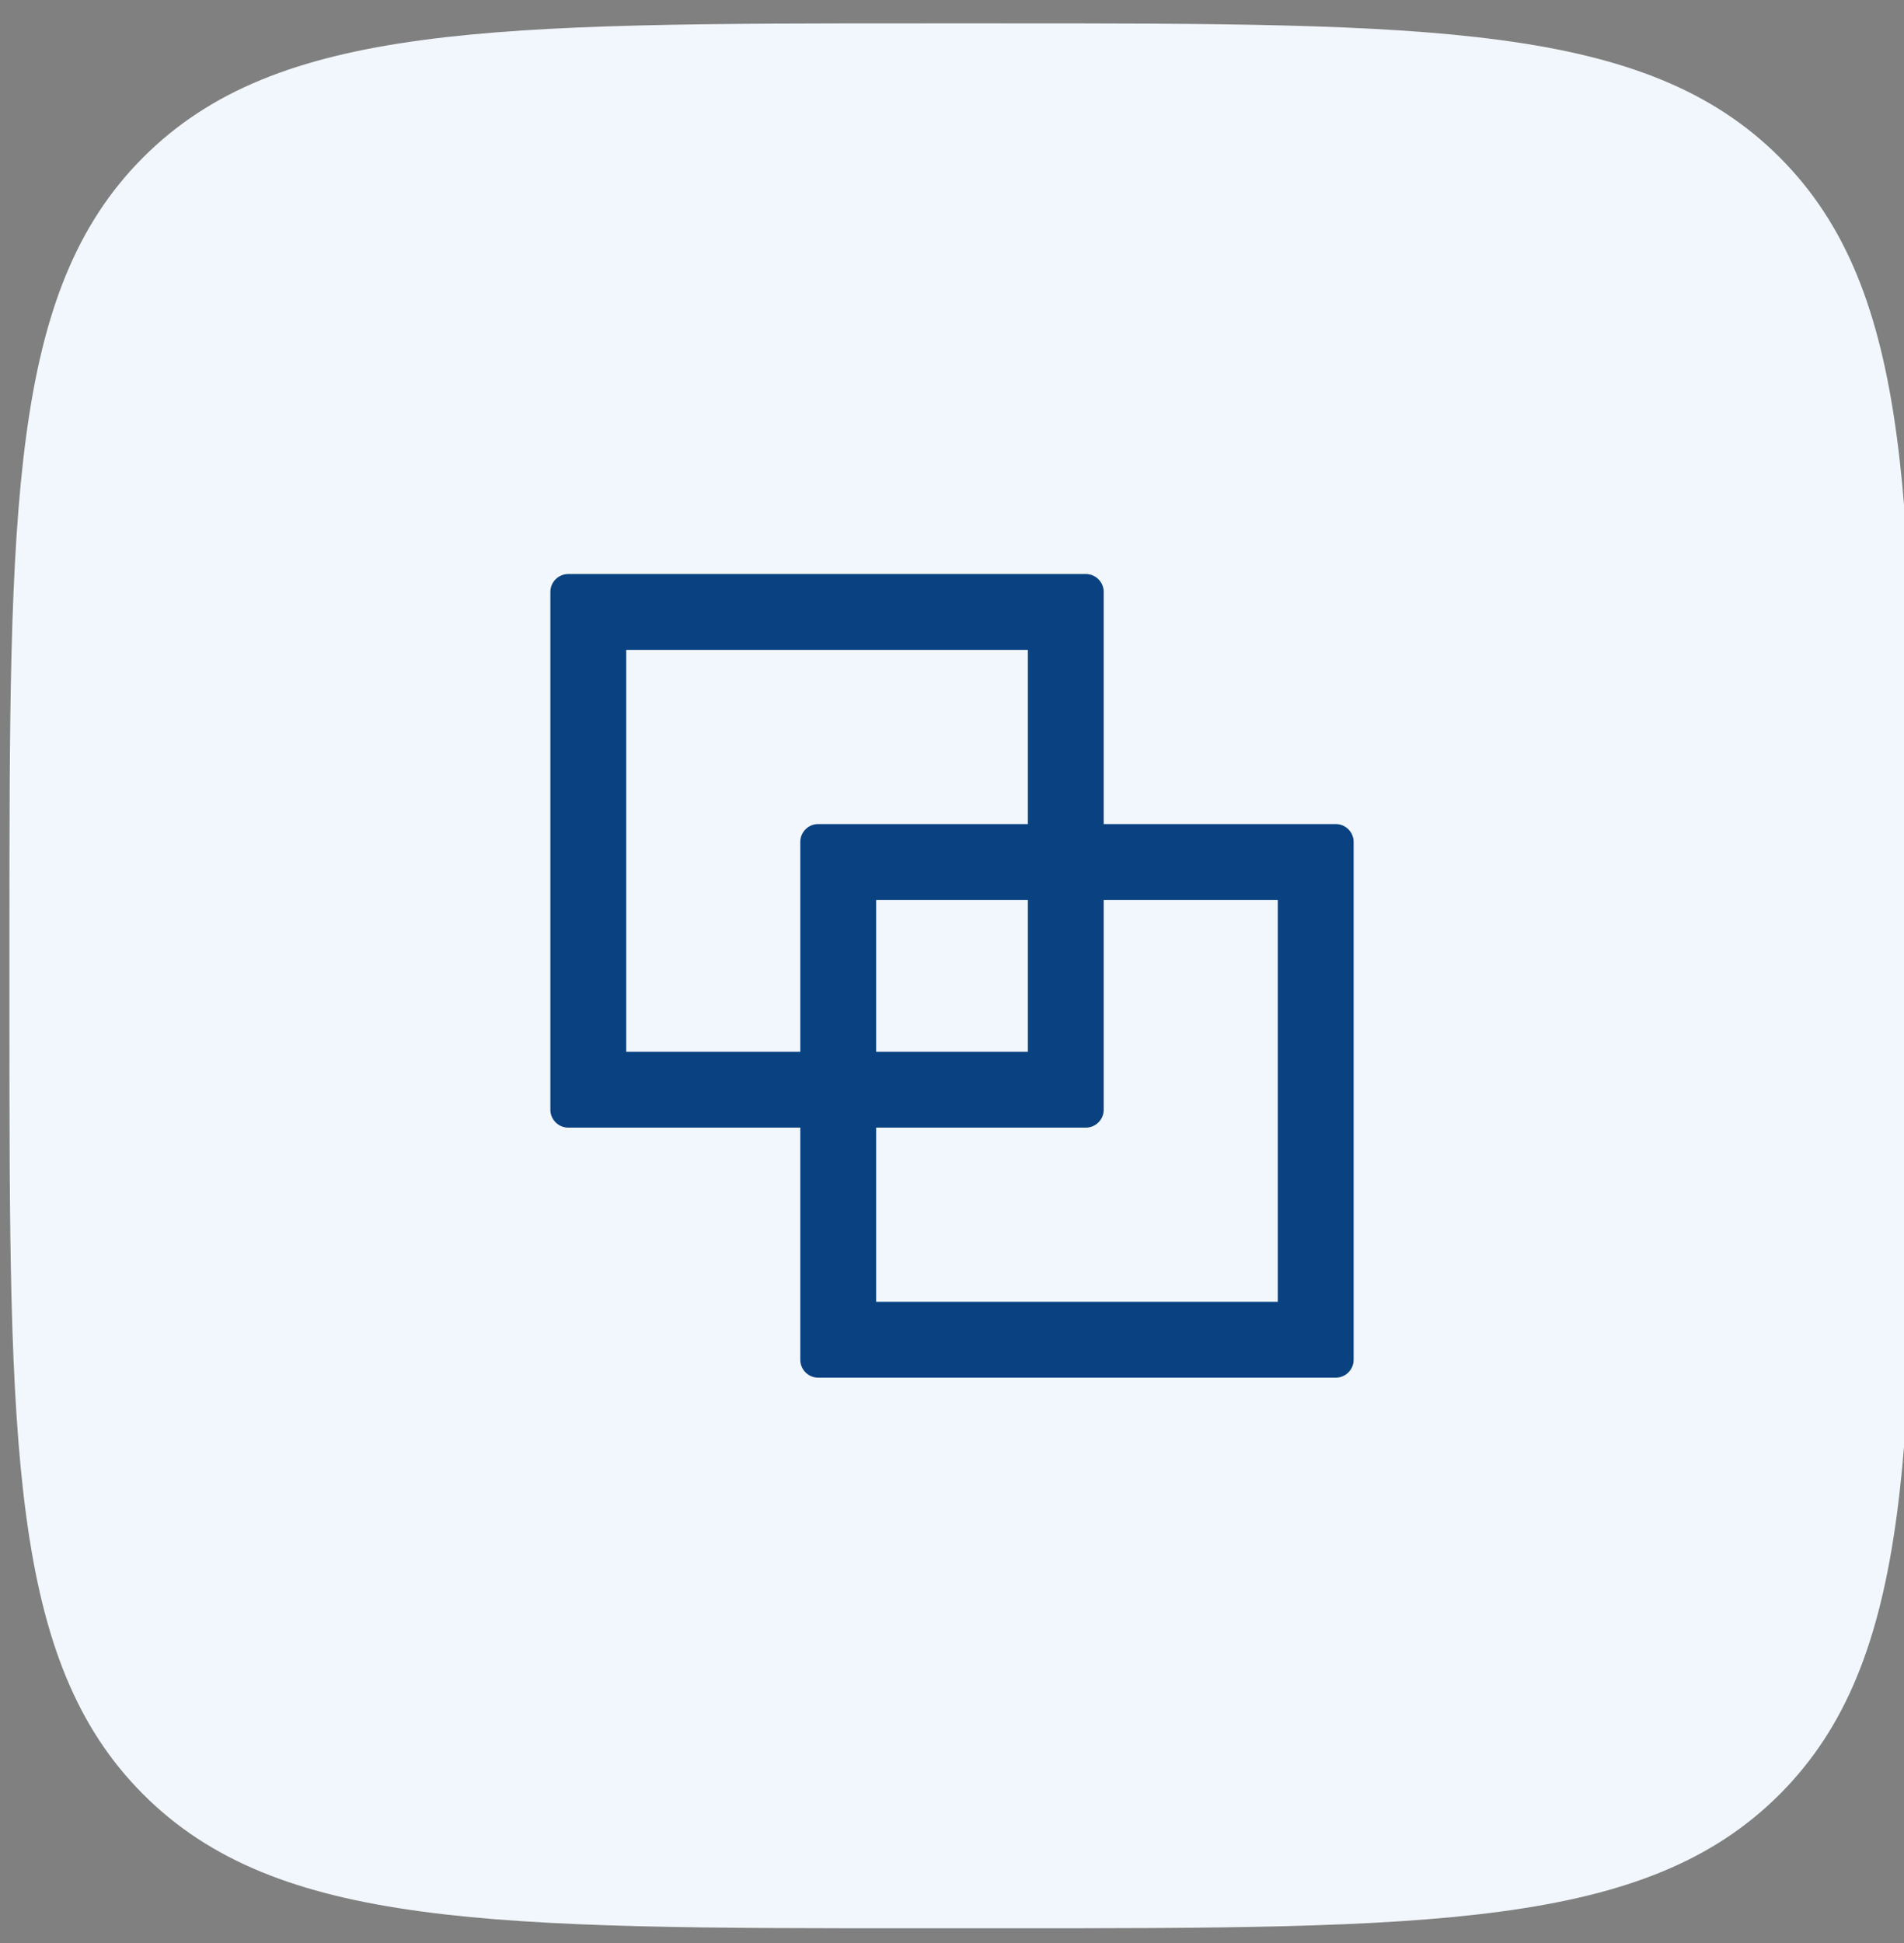
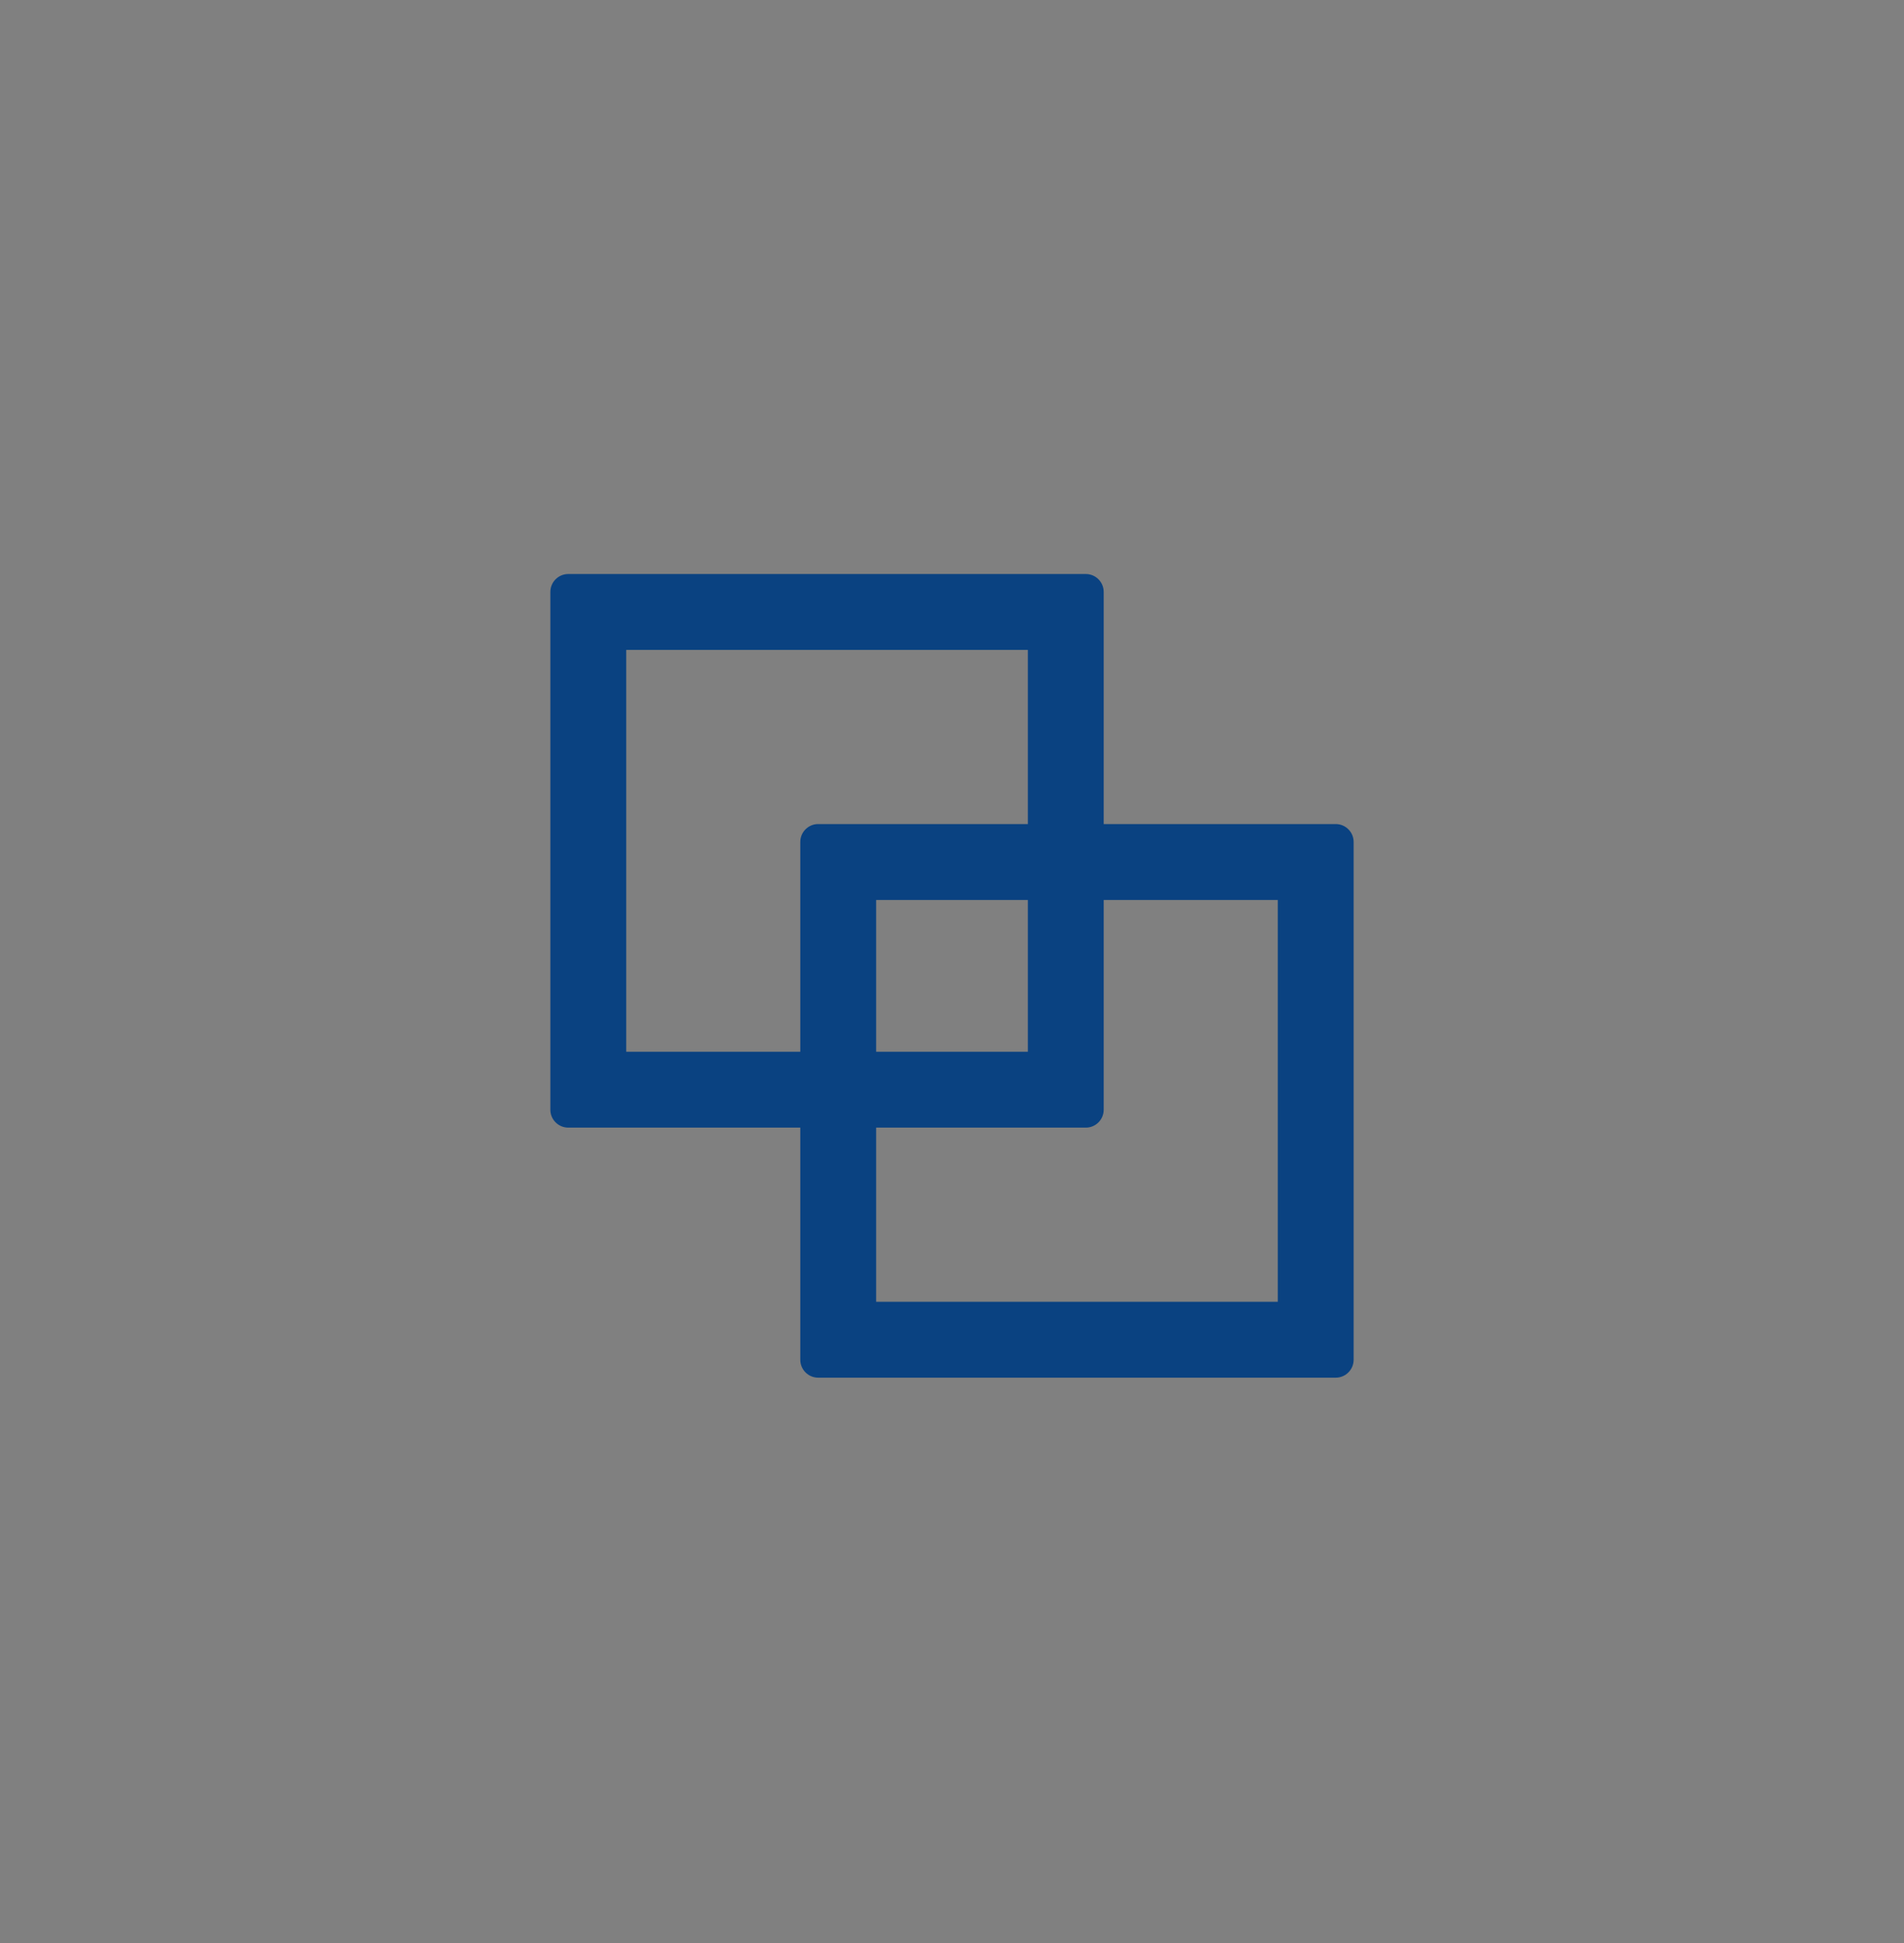
<svg xmlns="http://www.w3.org/2000/svg" width="50" height="51" viewBox="0 0 50 51" fill="none">
  <rect x="0" y="0" width="50" height="51" fill="#808080" stroke="none" />
  <g clip-path="url(#clip0_172_410)">
-     <path d="M0.248 24.614C0.248 13.3 0.248 7.643 3.762 4.129C7.277 0.614 12.934 0.614 24.248 0.614H26.248C37.561 0.614 43.218 0.614 46.733 4.129C50.248 7.643 50.248 13.3 50.248 24.614V26.614C50.248 37.928 50.248 43.585 46.733 47.099C43.218 50.614 37.561 50.614 26.248 50.614H24.248C12.934 50.614 7.277 50.614 3.762 47.099C0.248 43.585 0.248 37.928 0.248 26.614V24.614Z" fill="#F2F7FD" />
    <path d="M35.078 21.63H28.984V15.536C28.984 15.278 28.773 15.067 28.516 15.067H14.922C14.664 15.067 14.453 15.278 14.453 15.536V29.13C14.453 29.387 14.664 29.598 14.922 29.598H21.016V35.692C21.016 35.95 21.227 36.161 21.484 36.161H35.078C35.336 36.161 35.547 35.95 35.547 35.692V22.098C35.547 21.841 35.336 21.63 35.078 21.63ZM21.016 22.098V27.606H16.445V17.059H26.992V21.63H21.484C21.227 21.63 21.016 21.841 21.016 22.098ZM26.992 23.622V27.606H23.008V23.622H26.992ZM33.555 34.169H23.008V29.598H28.516C28.773 29.598 28.984 29.387 28.984 29.13V23.622H33.555V34.169Z" fill="#0A4281" />
  </g>
  <defs>
    <clipPath id="clip0_172_410">
      <rect width="50" height="50" fill="white" transform="translate(0 0.614)" />
    </clipPath>
  </defs>
</svg>